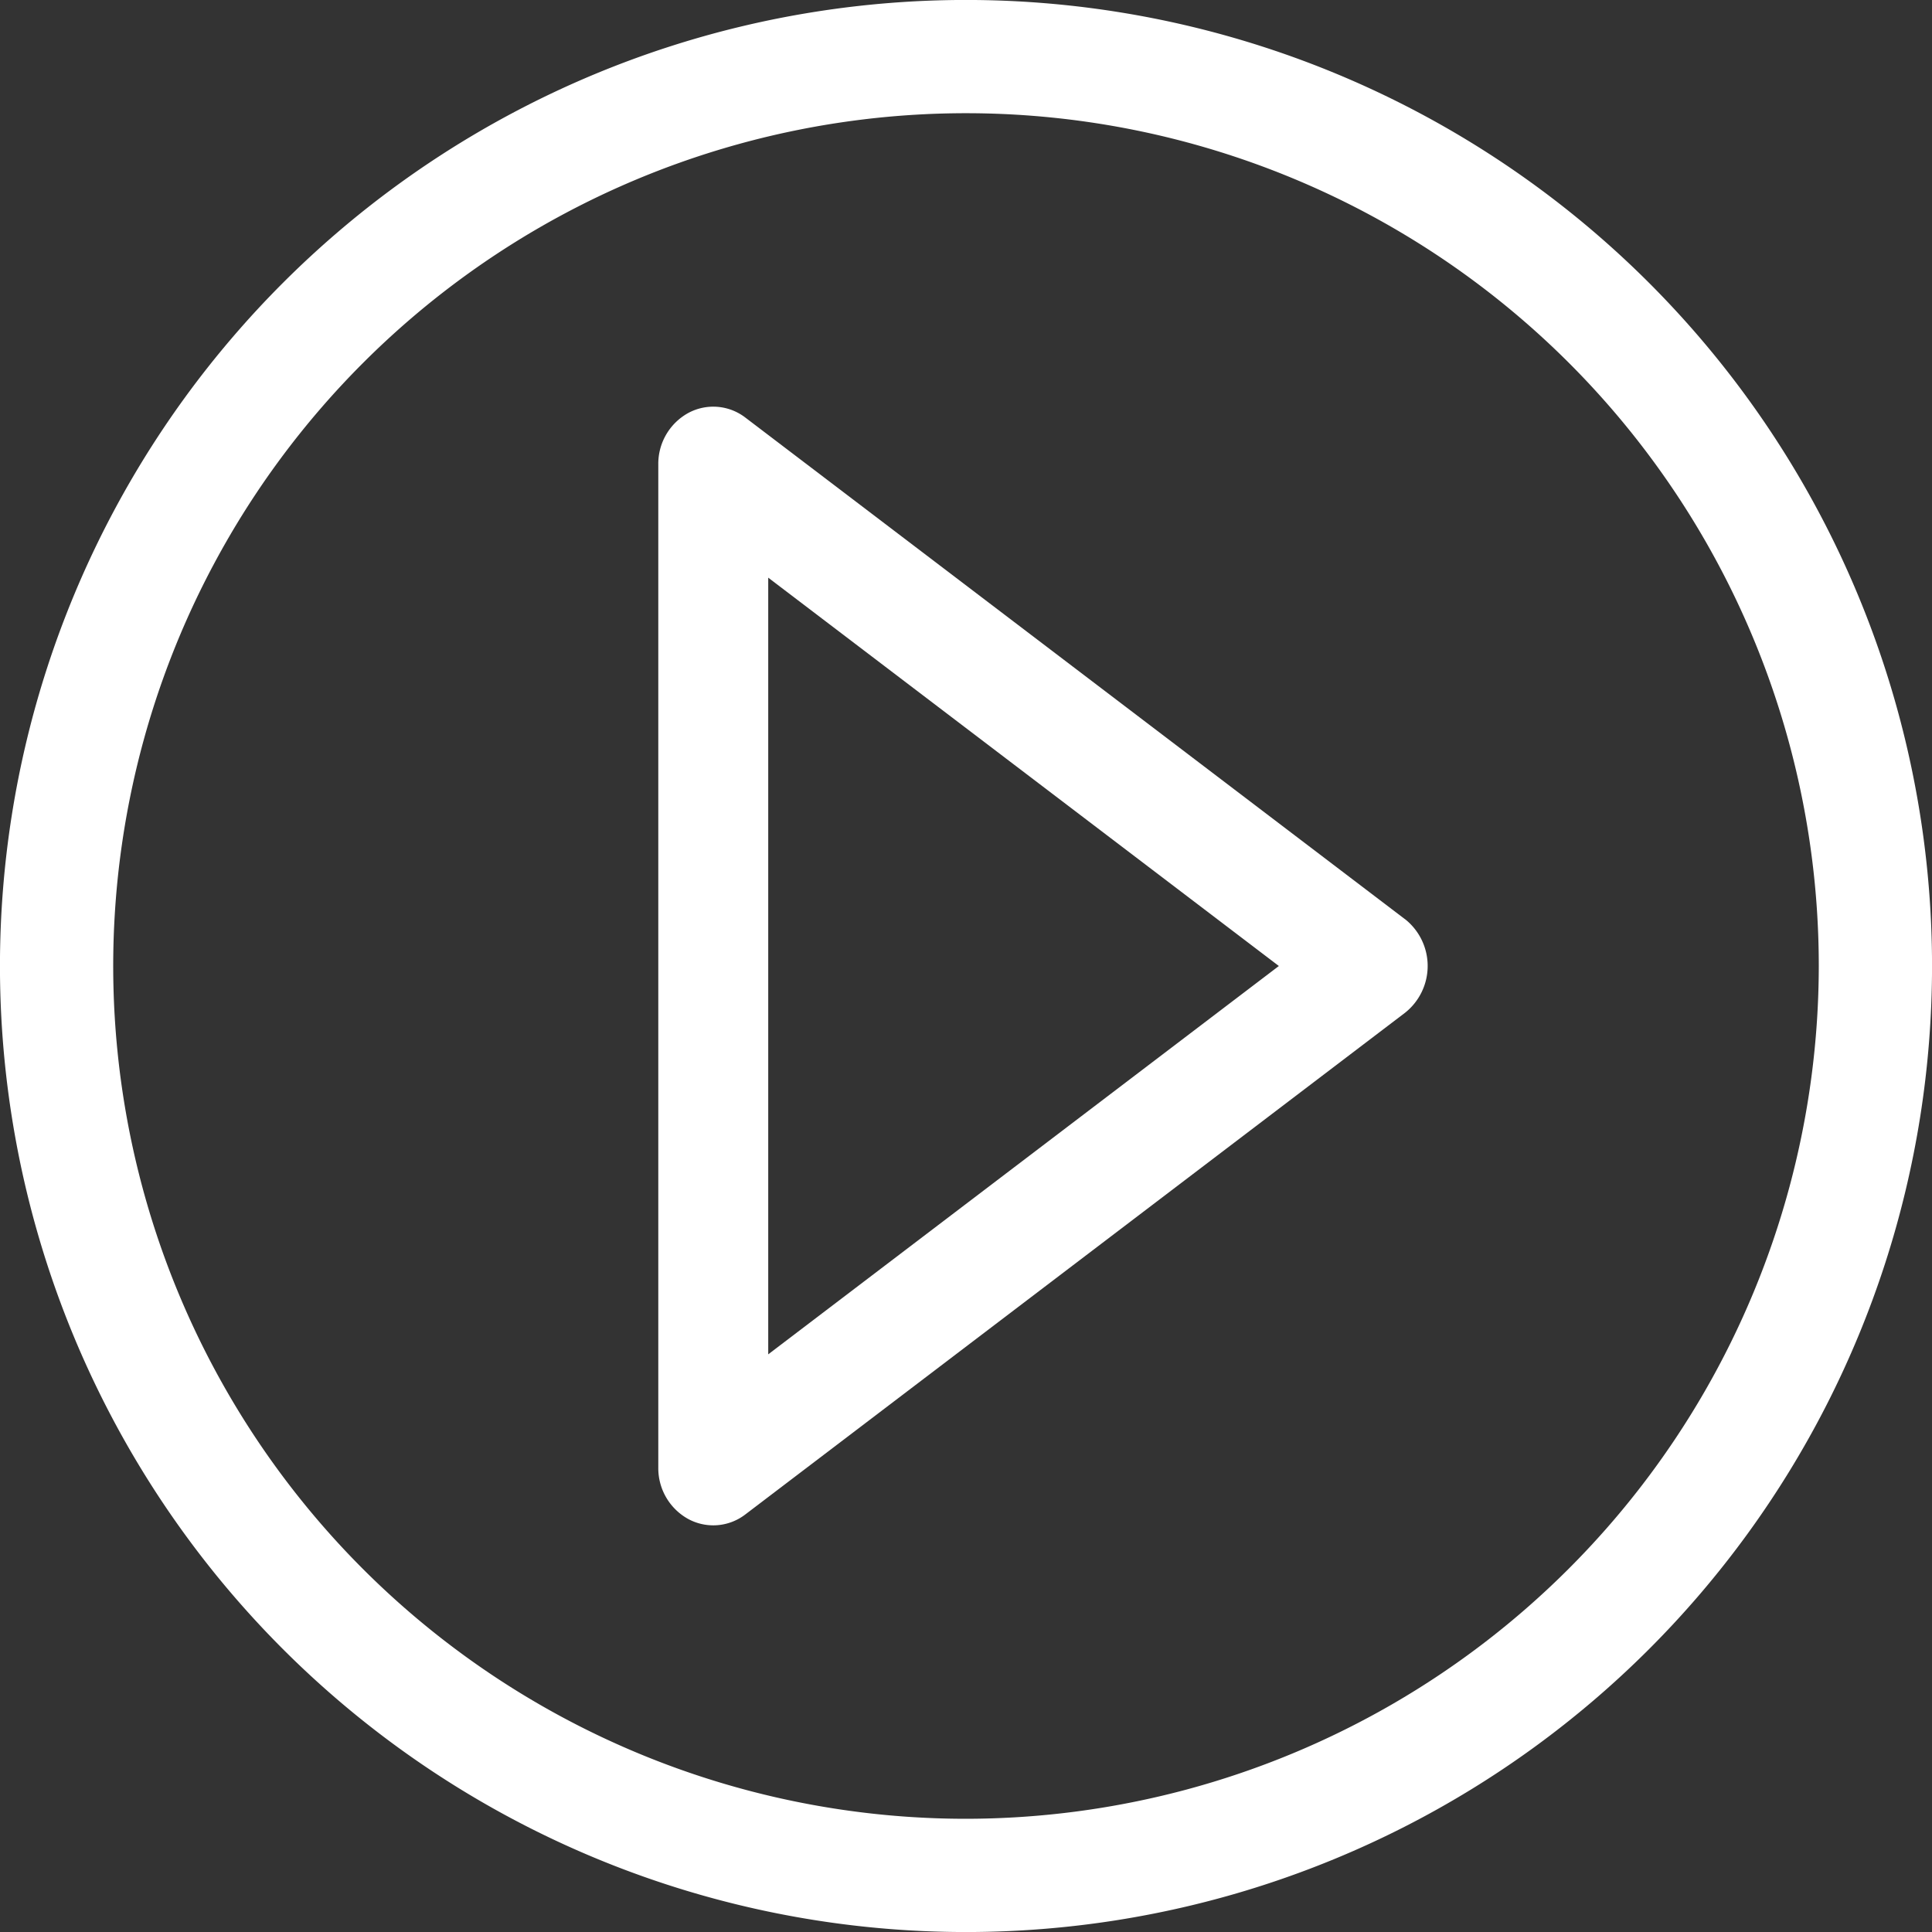
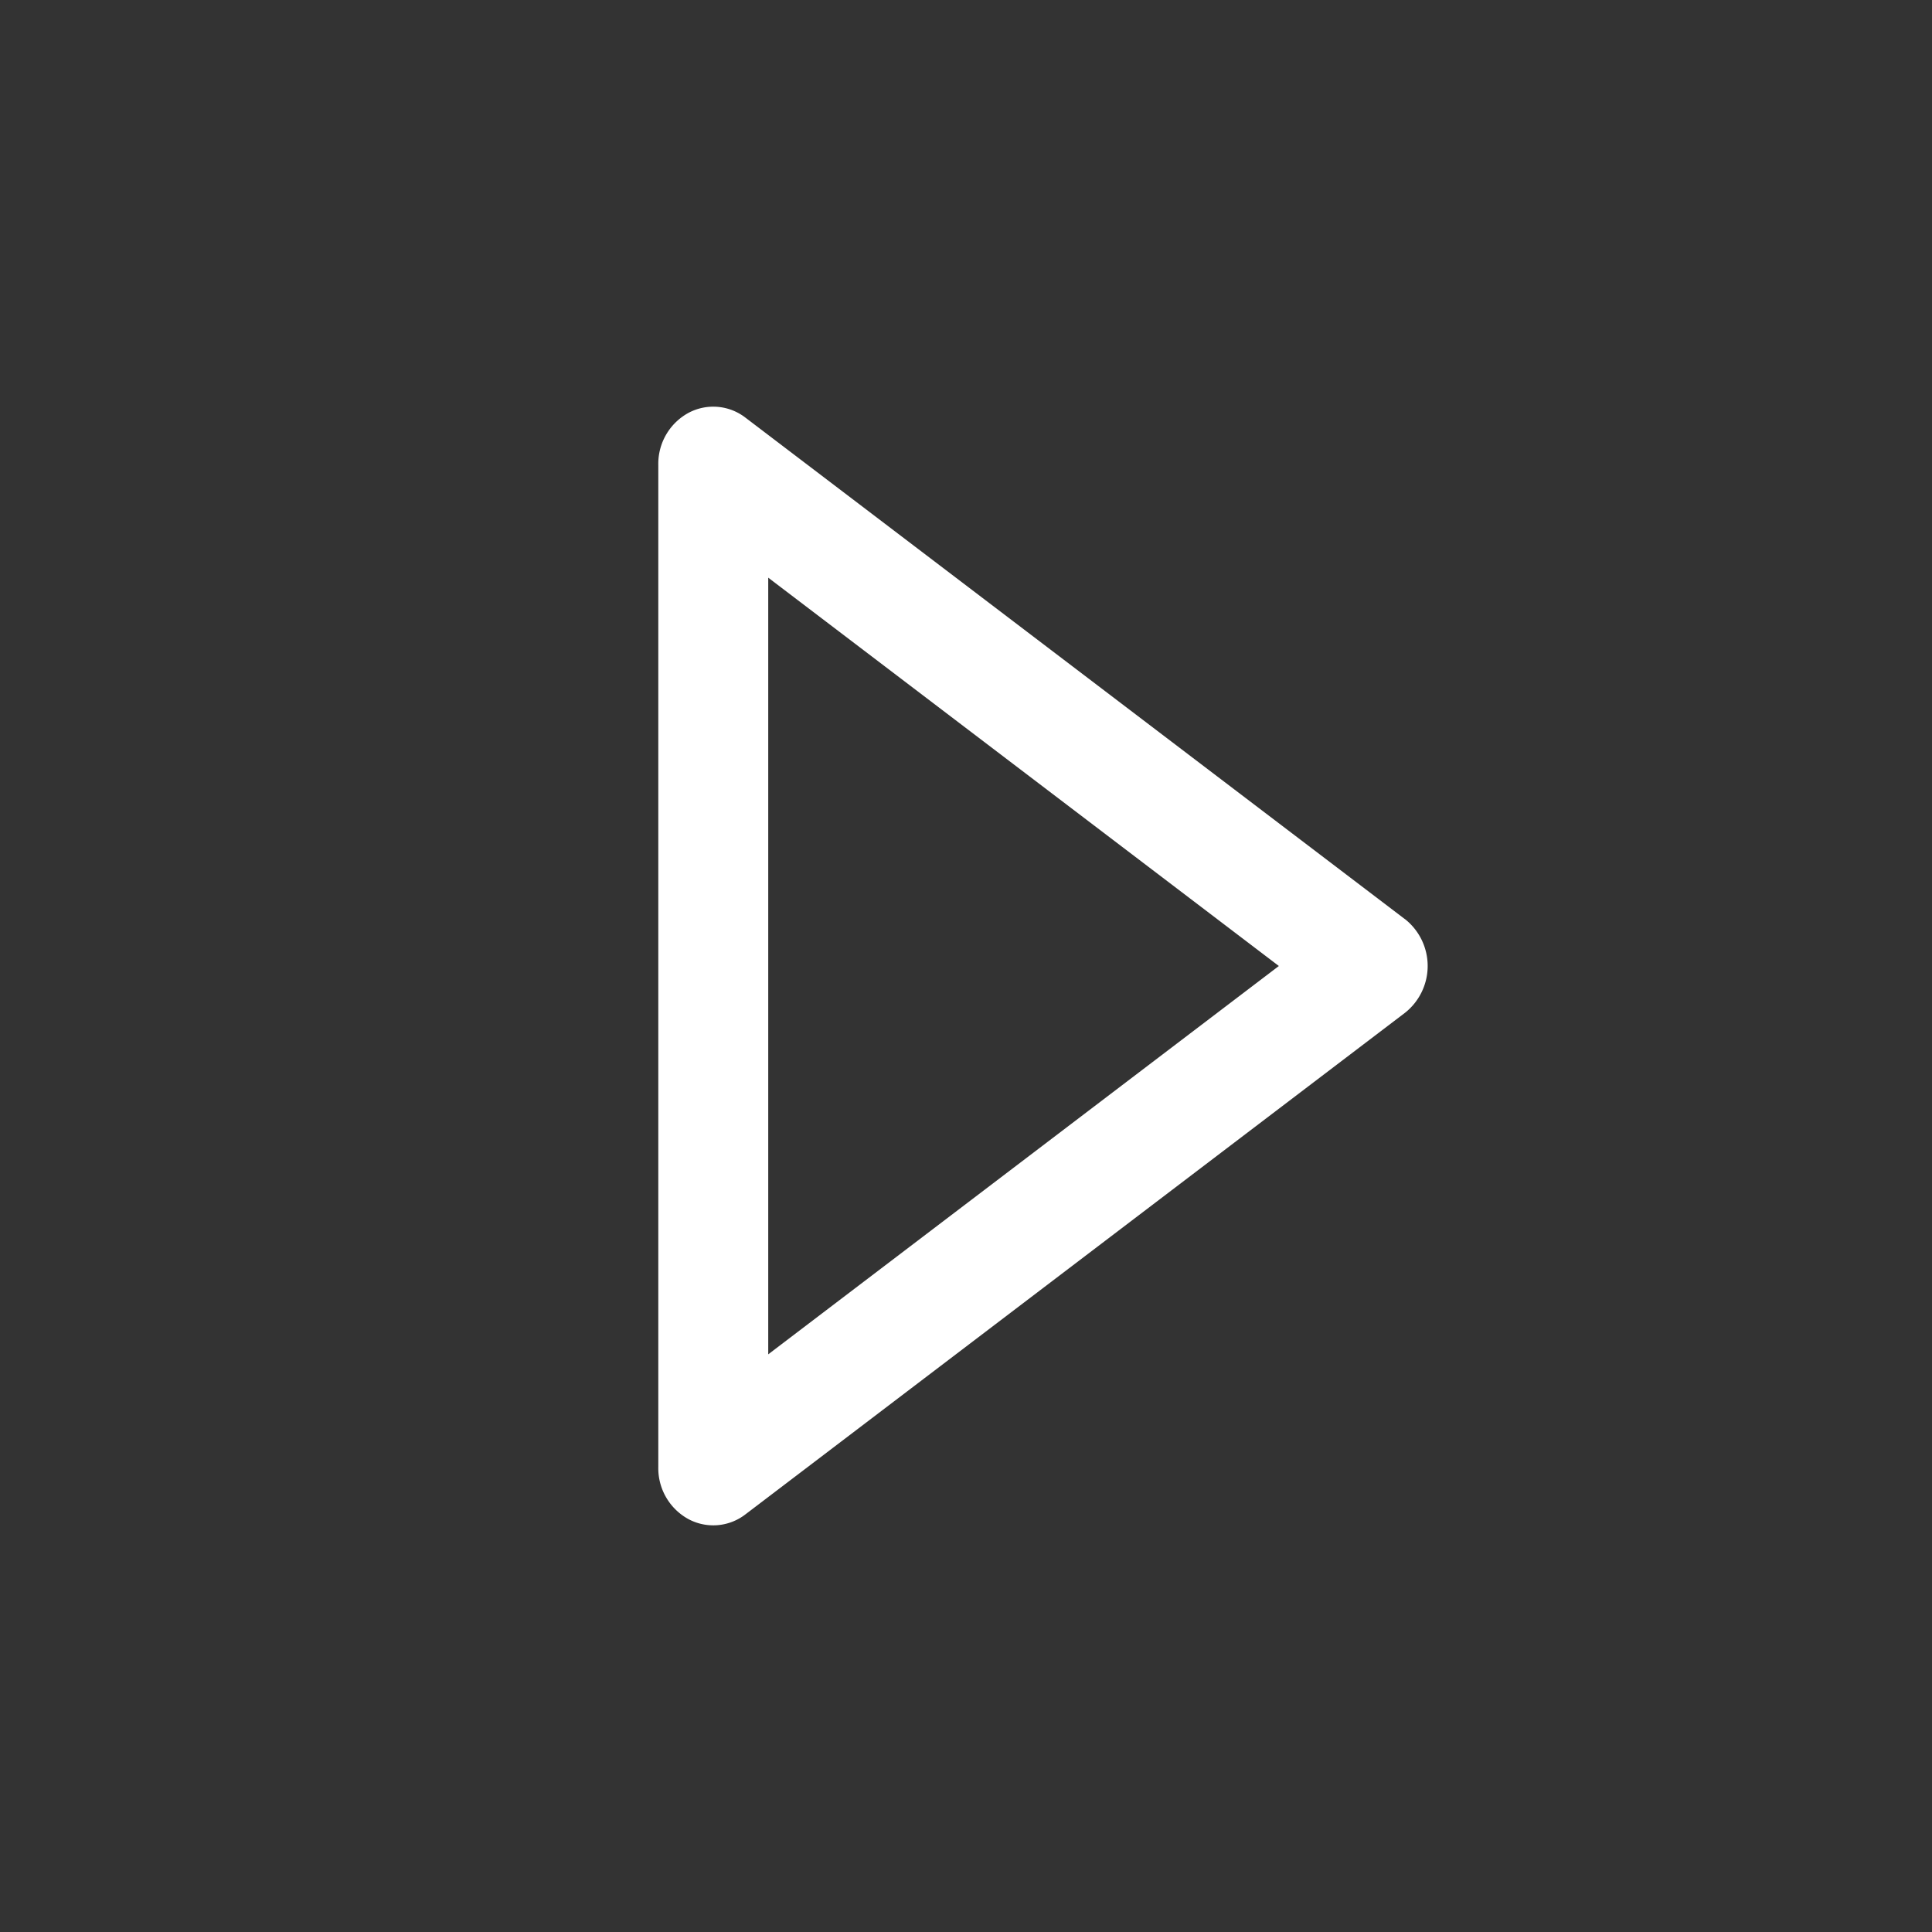
<svg xmlns="http://www.w3.org/2000/svg" width="30" height="30" viewBox="0 0 30 30">
  <rect x="0" y="0" width="30" height="30" fill="#333333" stroke="none" />
  <defs>
    <style>.a{fill:#fff;}</style>
  </defs>
  <g transform="translate(0)">
-     <path class="a" d="M25.607,4.393A15,15,0,0,0,4.393,25.607,15,15,0,0,0,25.607,4.393ZM15,28.242A13.242,13.242,0,1,1,28.242,15,13.257,13.257,0,0,1,15,28.242Z" transform="translate(0)" />
    <path class="a" d="M182.593,118.958l-10.24-7.787a.818.818,0,0,0-.888-.072.9.9,0,0,0-.465.8v15.574a.9.9,0,0,0,.465.8.817.817,0,0,0,.888-.072l10.24-7.787a.927.927,0,0,0,0-1.457Zm-9.886,6.758v-12.06l7.929,6.03Z" transform="translate(-160.778 -104.686)" />
  </g>
</svg>